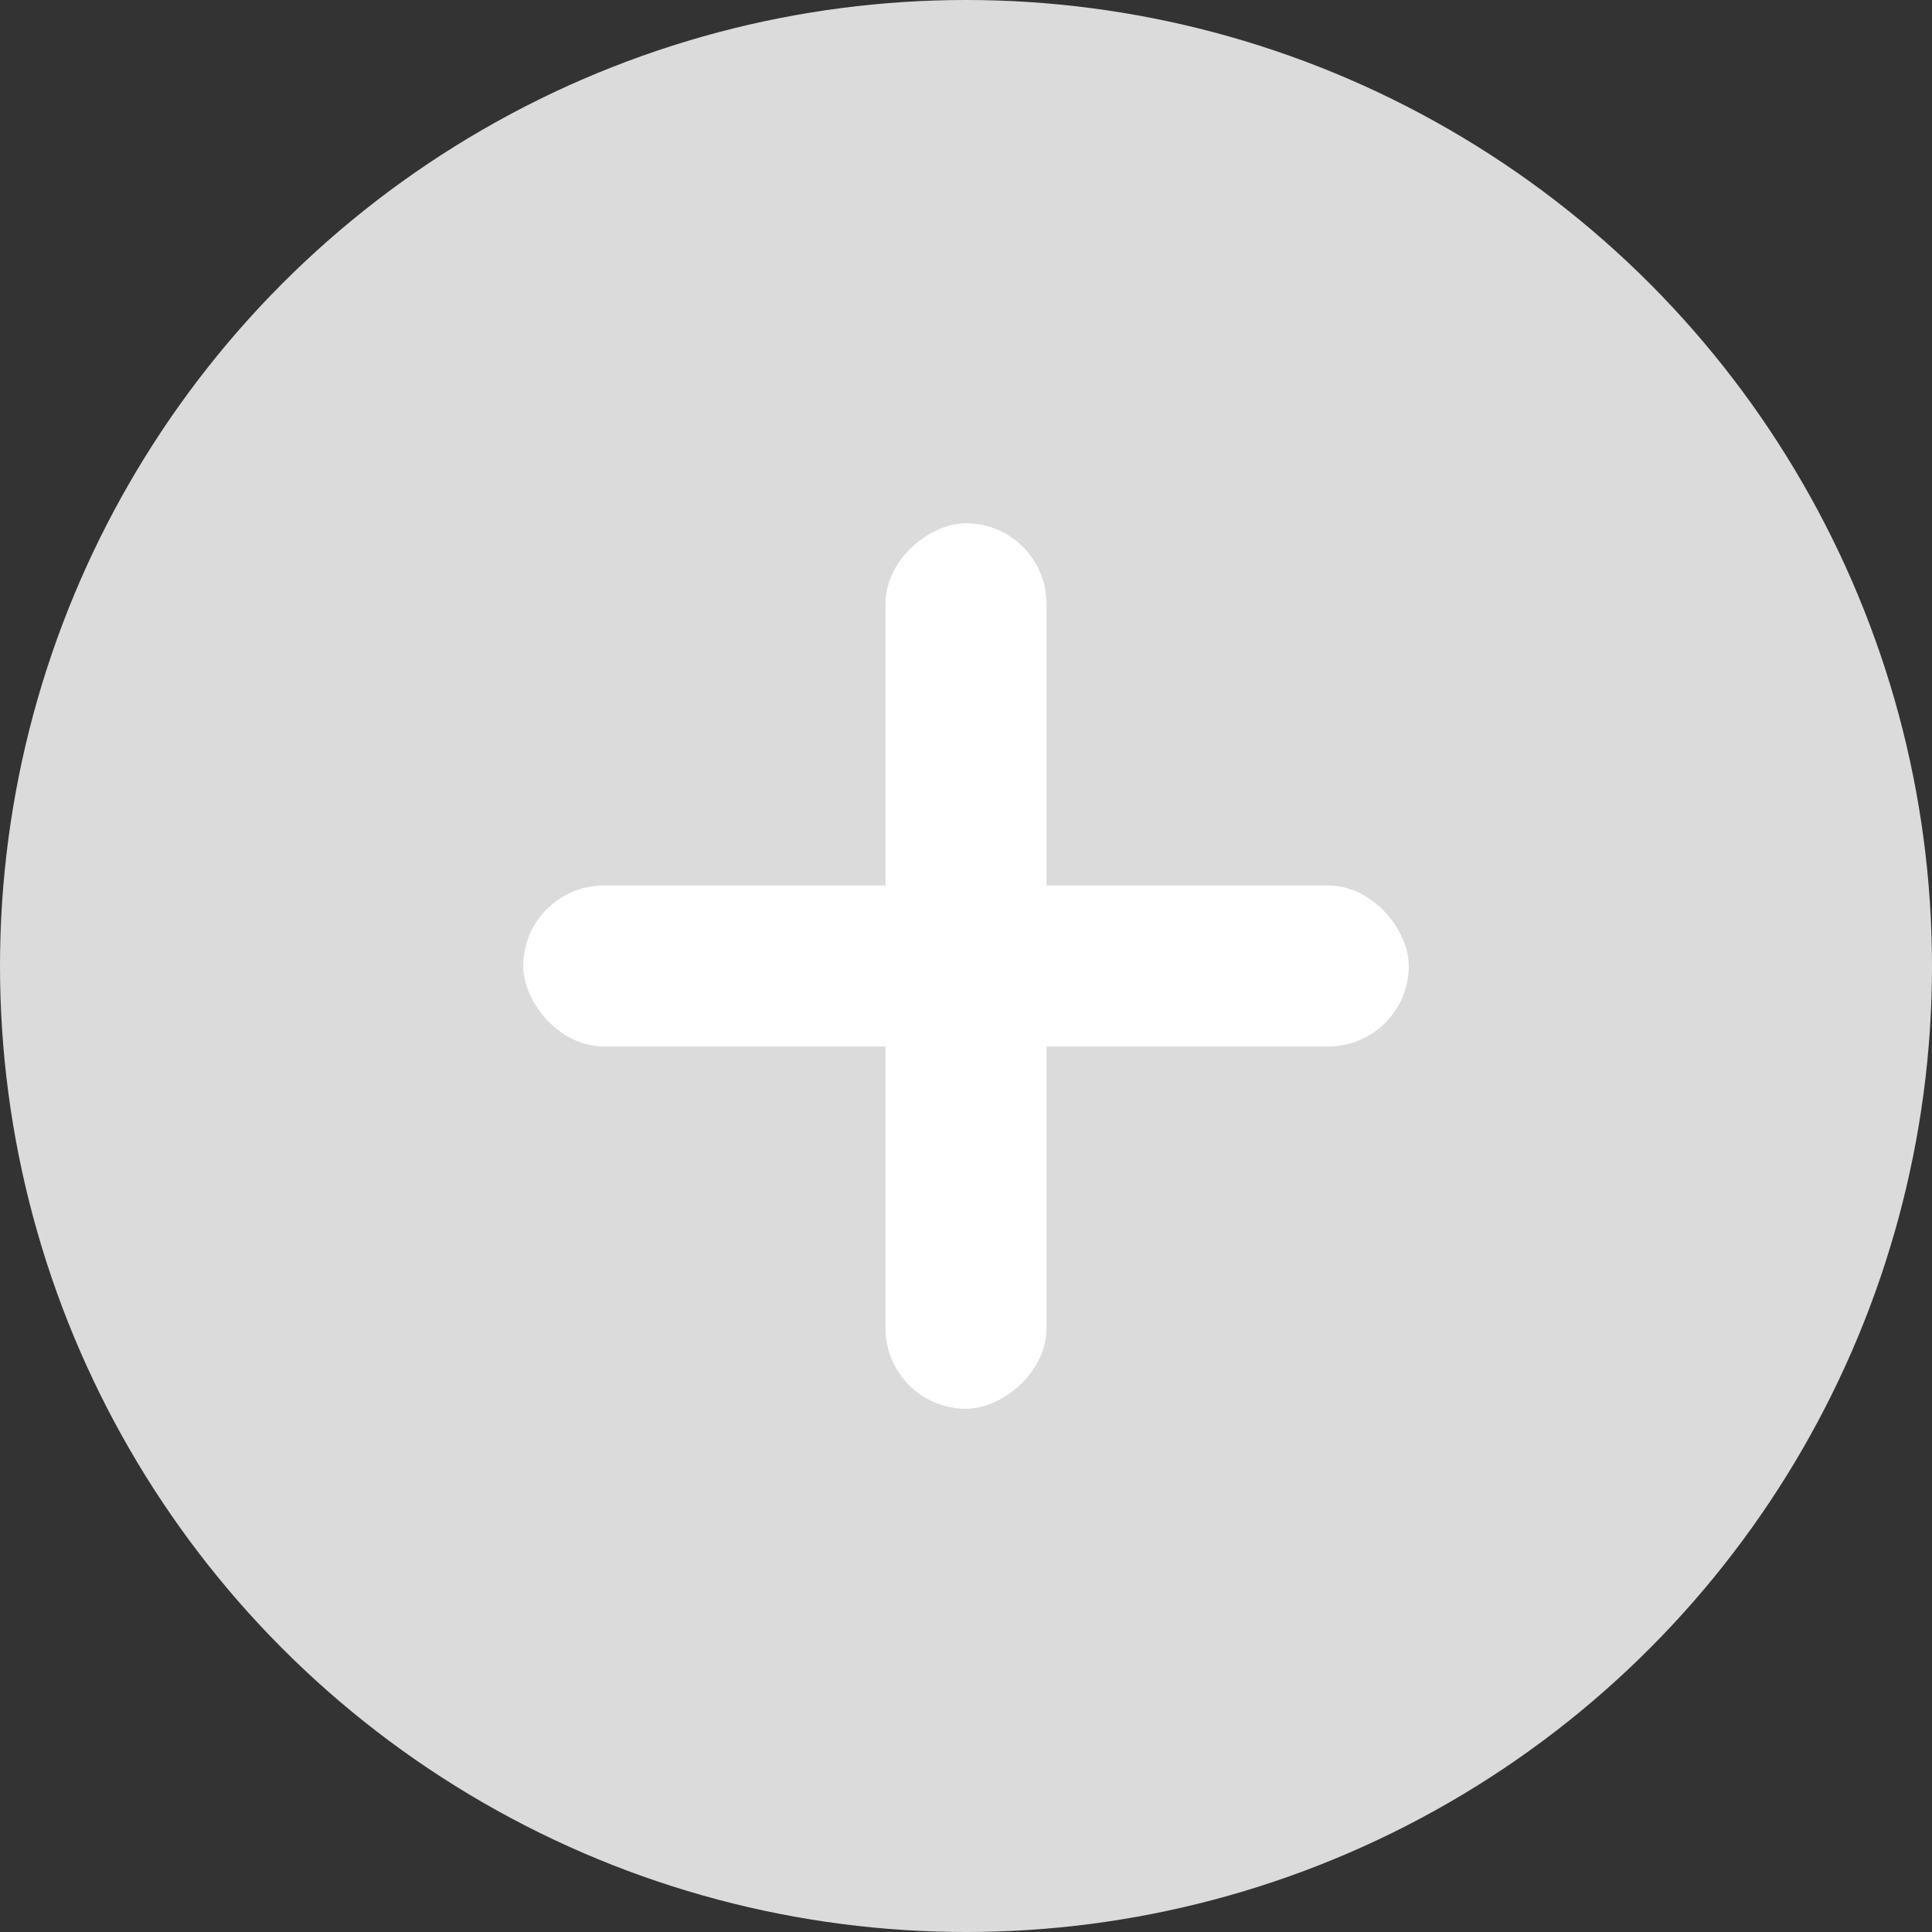
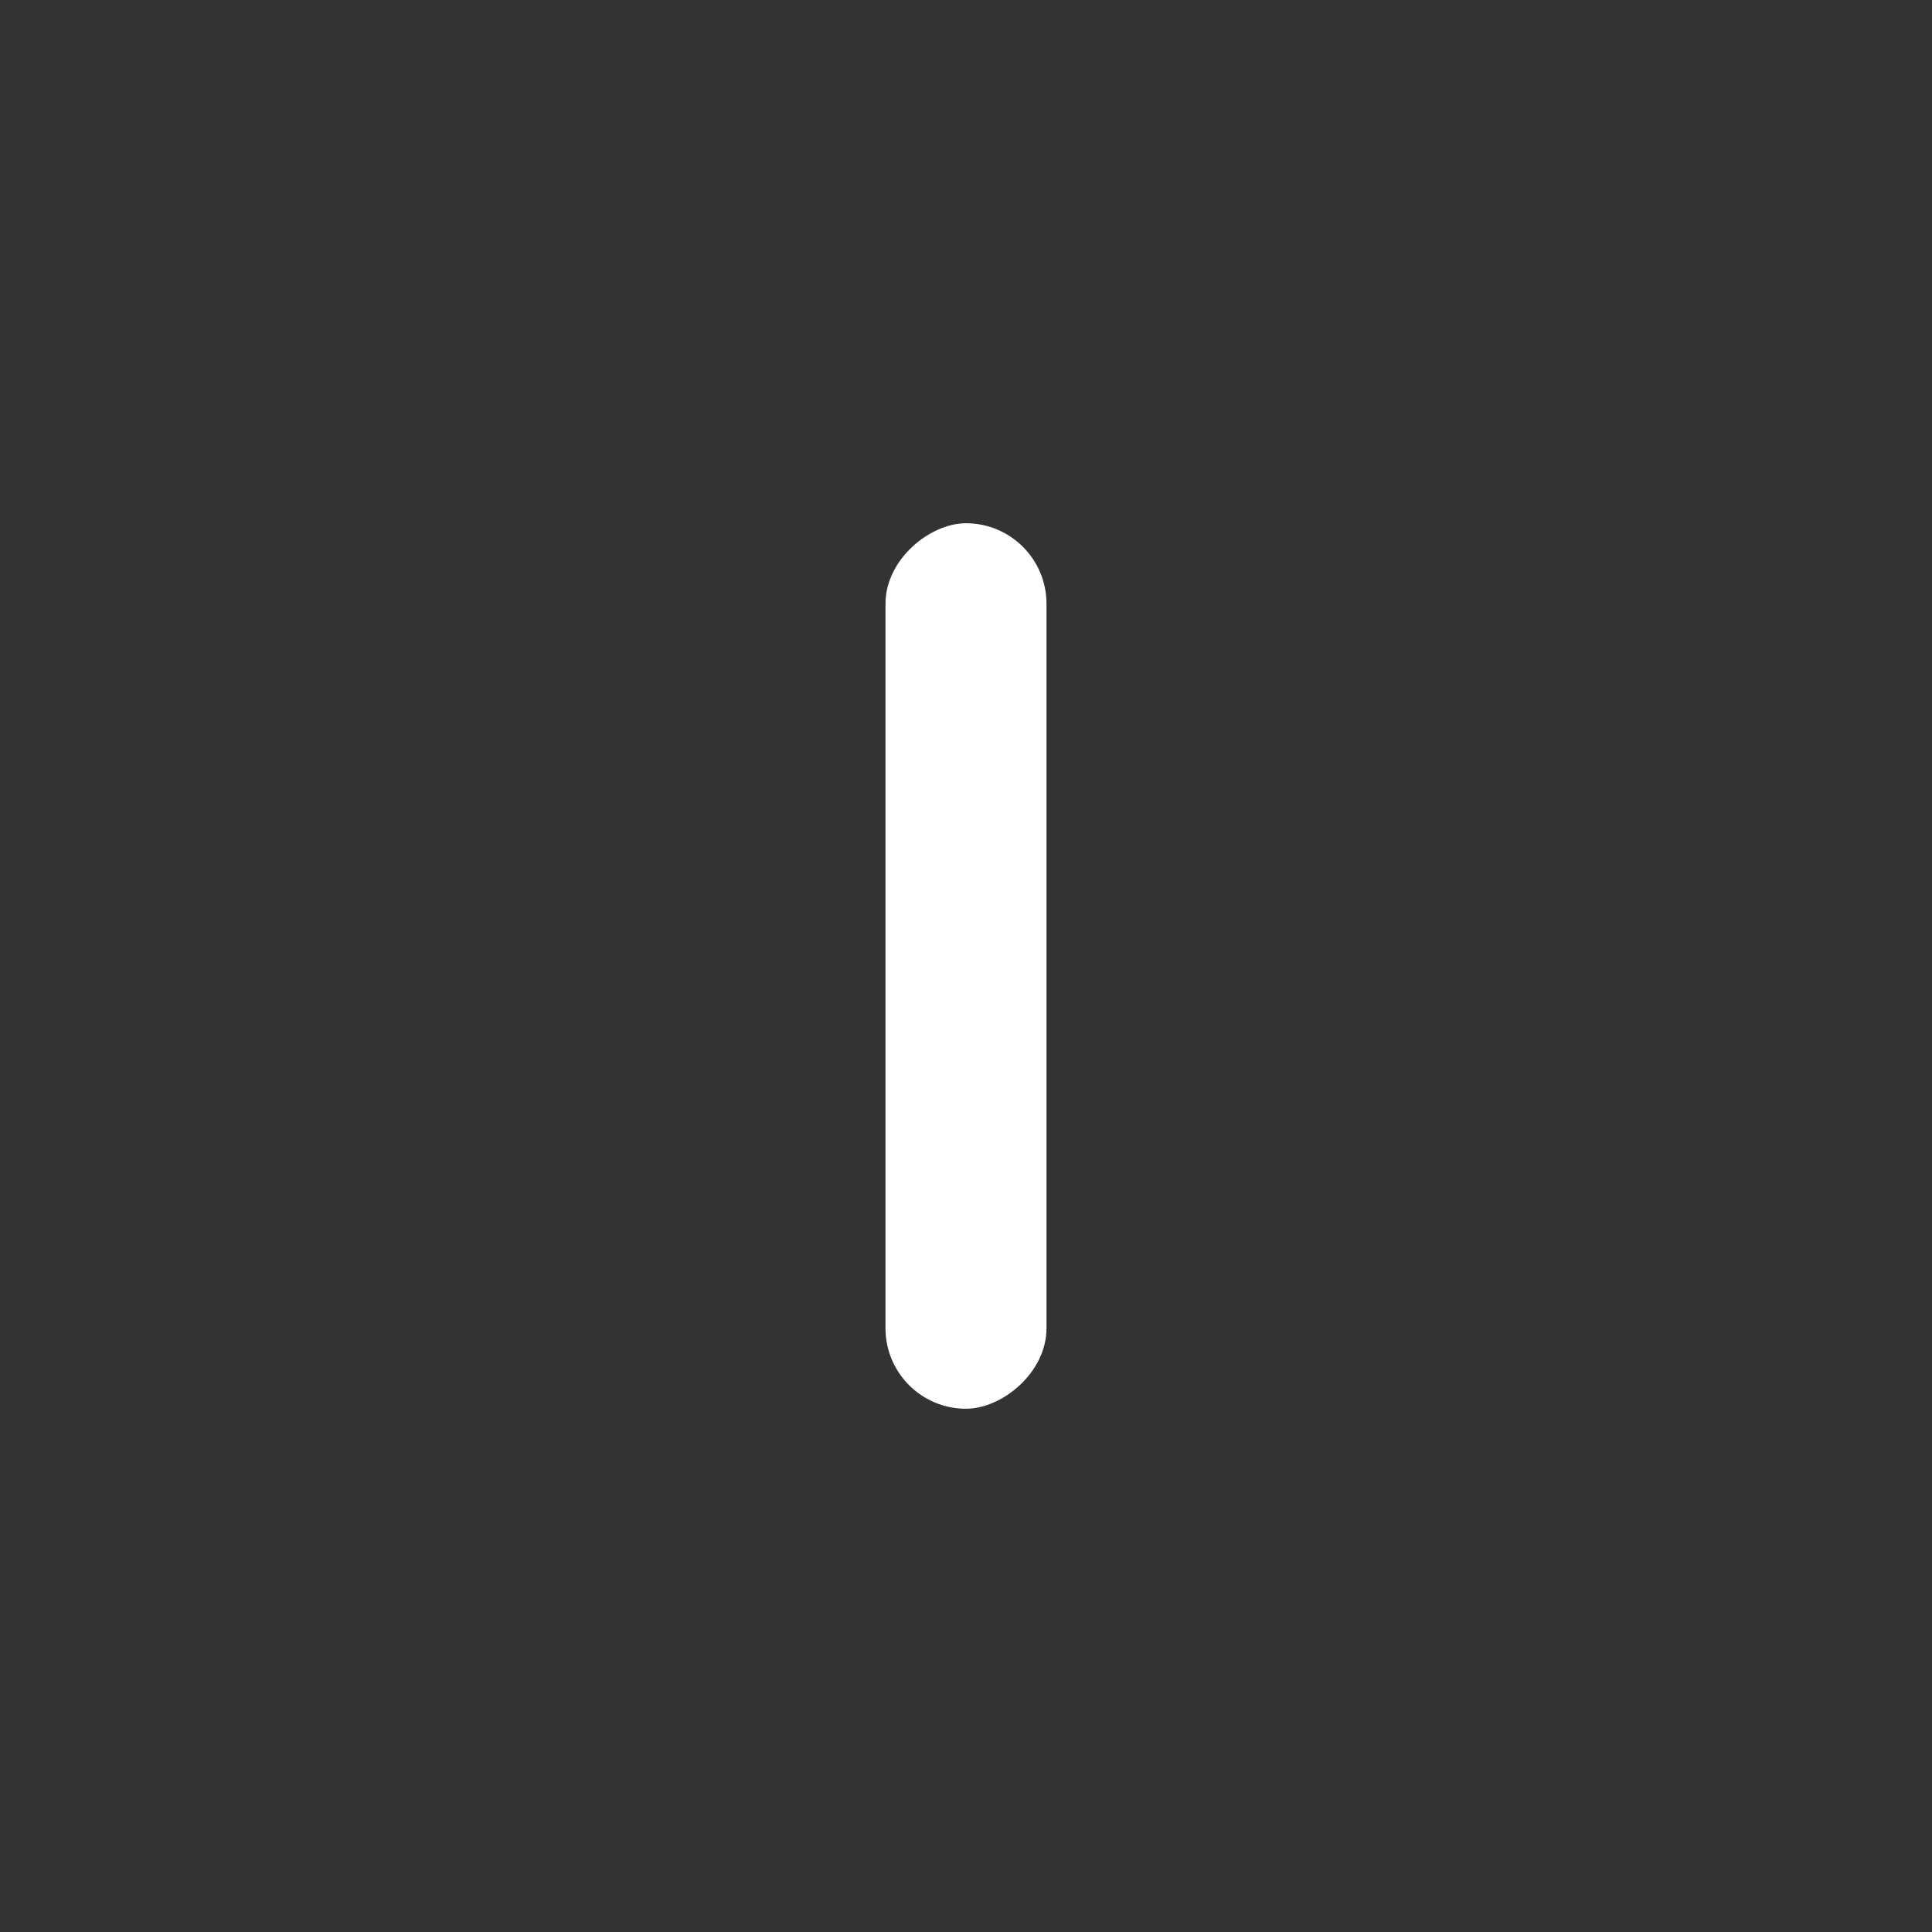
<svg xmlns="http://www.w3.org/2000/svg" width="48" height="48" viewBox="0 0 48 48">
  <rect x="0" y="0" width="48" height="48" fill="#333333" stroke="none" />
  <g id="组_82107" data-name="组 82107" transform="translate(-769 -12634)">
-     <circle id="椭圆_5870" data-name="椭圆 5870" cx="24" cy="24" r="24" transform="translate(769 12634)" fill="#dbdbdc" />
    <rect id="矩形_35820" data-name="矩形 35820" width="22" height="4" rx="2" transform="translate(791 12669) rotate(-90)" fill="#fff" />
-     <rect id="矩形_35821" data-name="矩形 35821" width="22" height="4" rx="2" transform="translate(782 12656)" fill="#fff" />
  </g>
</svg>